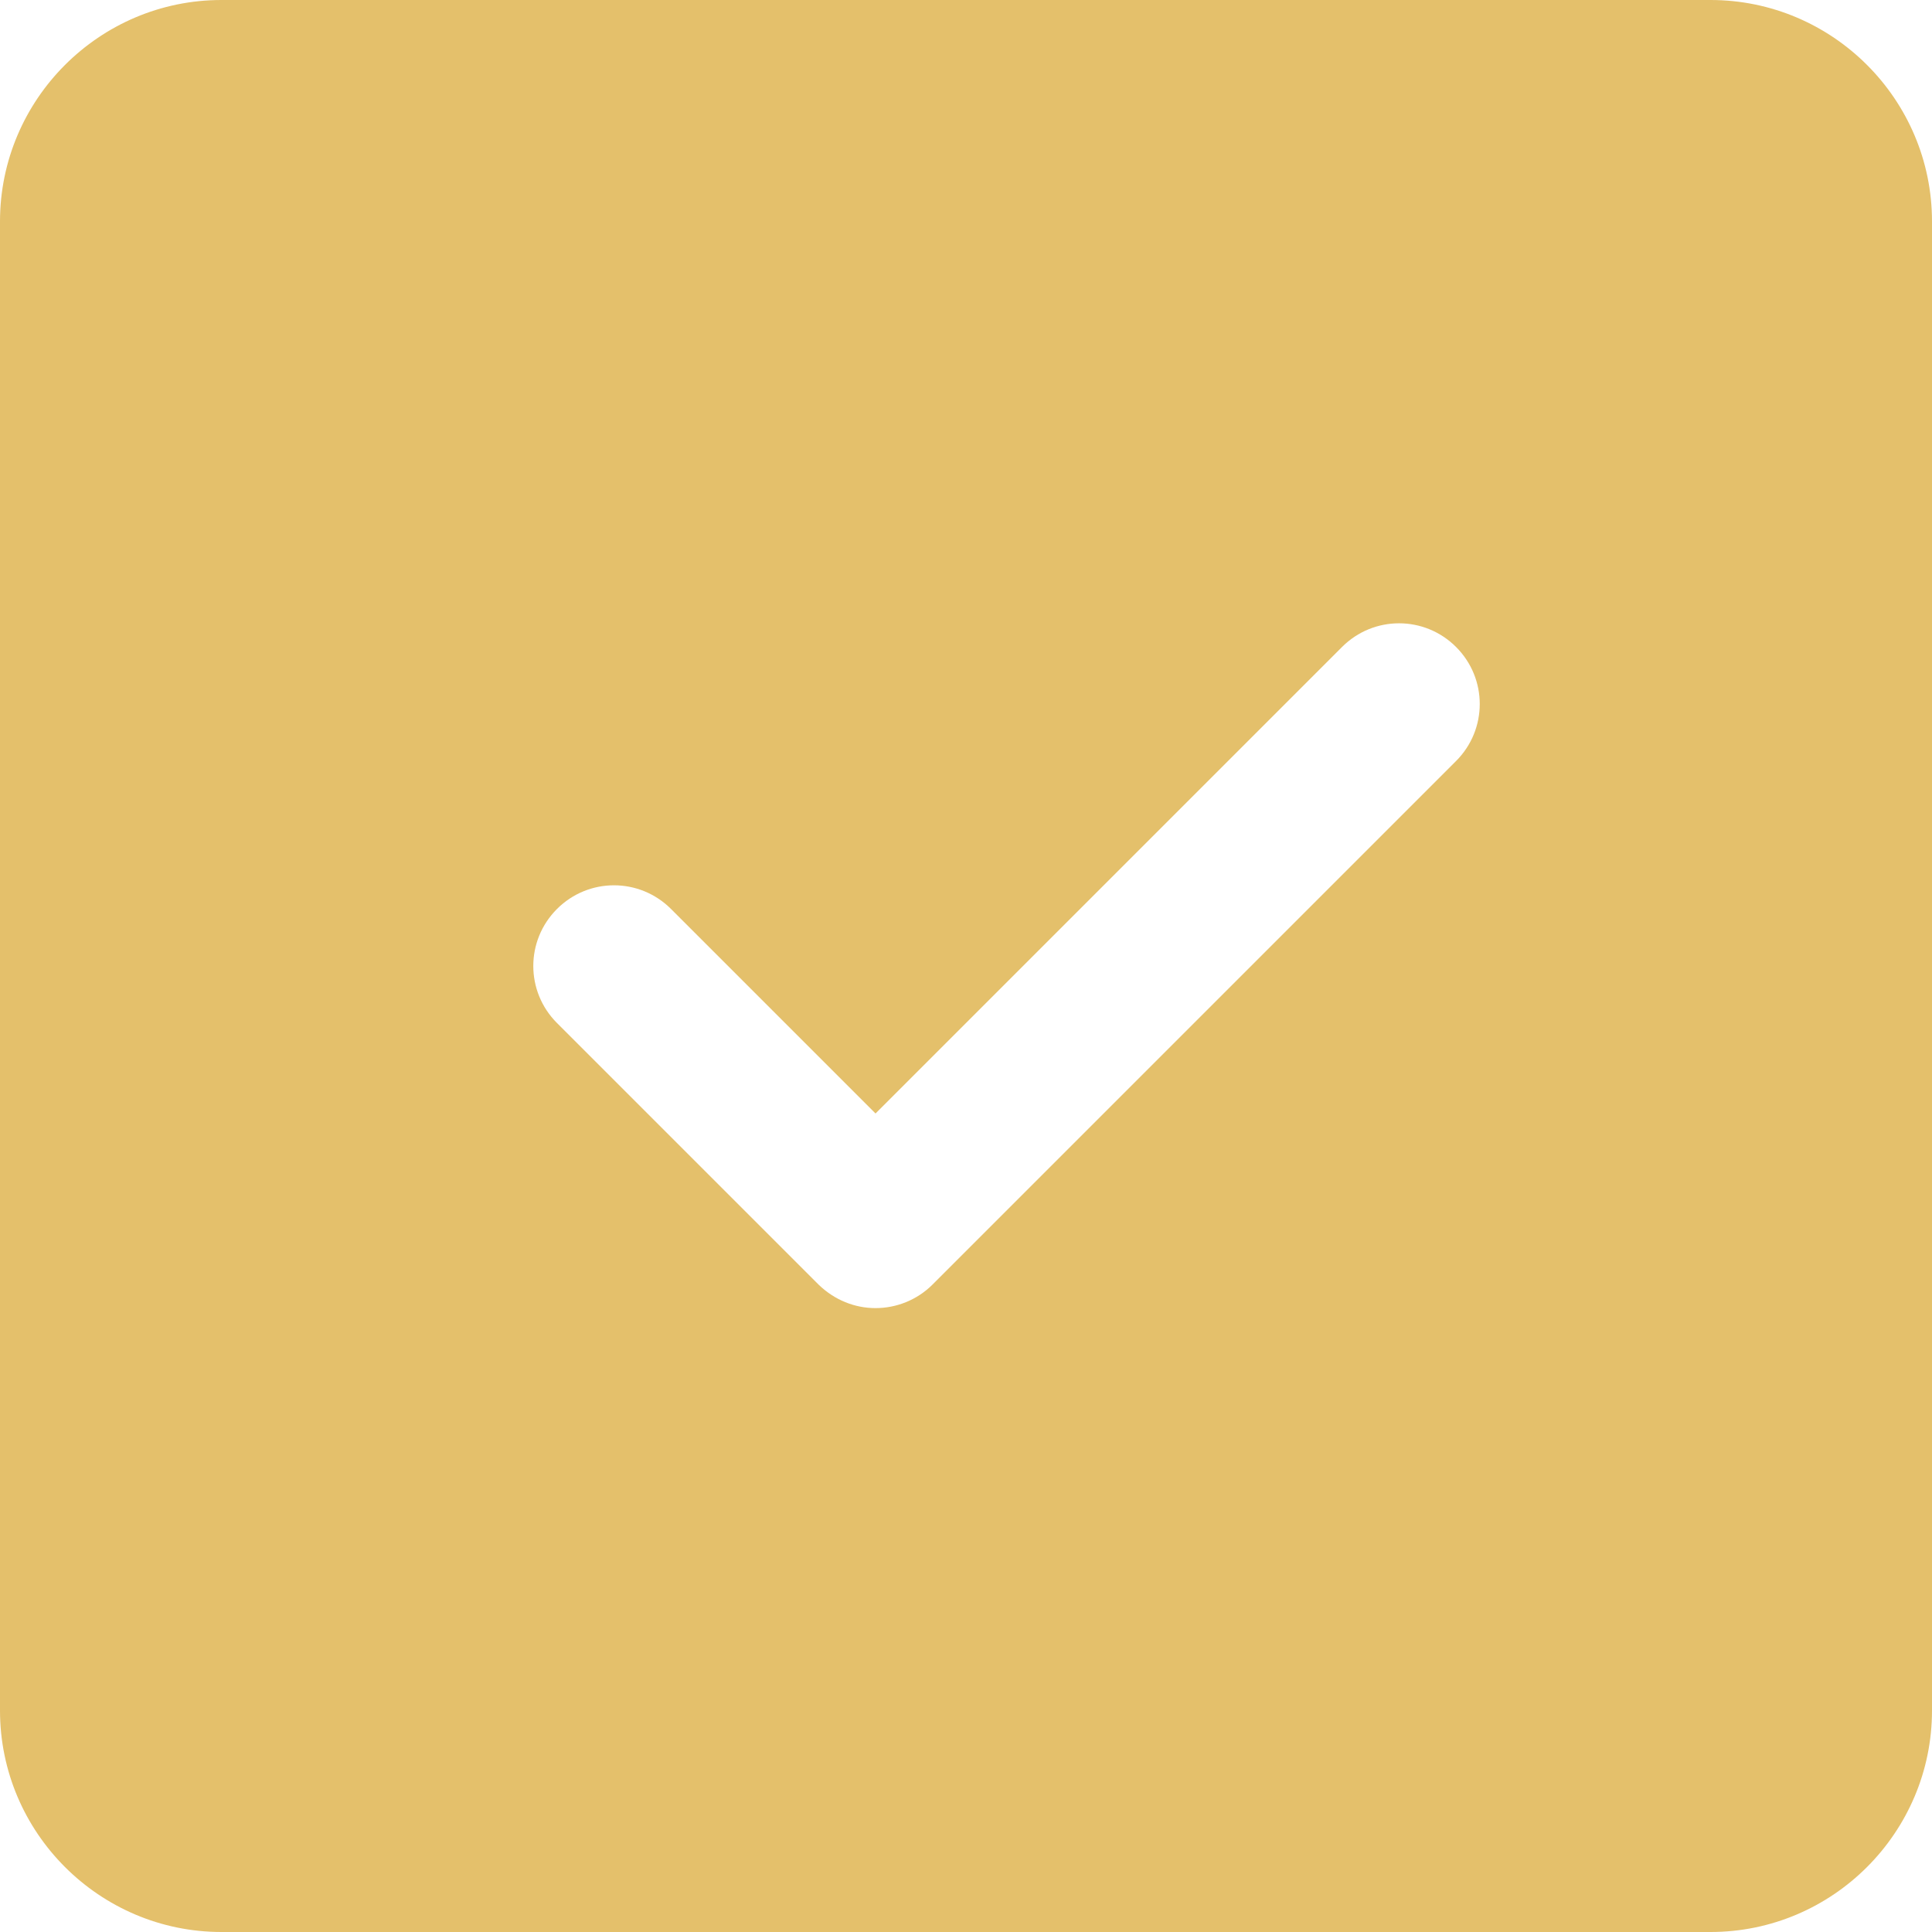
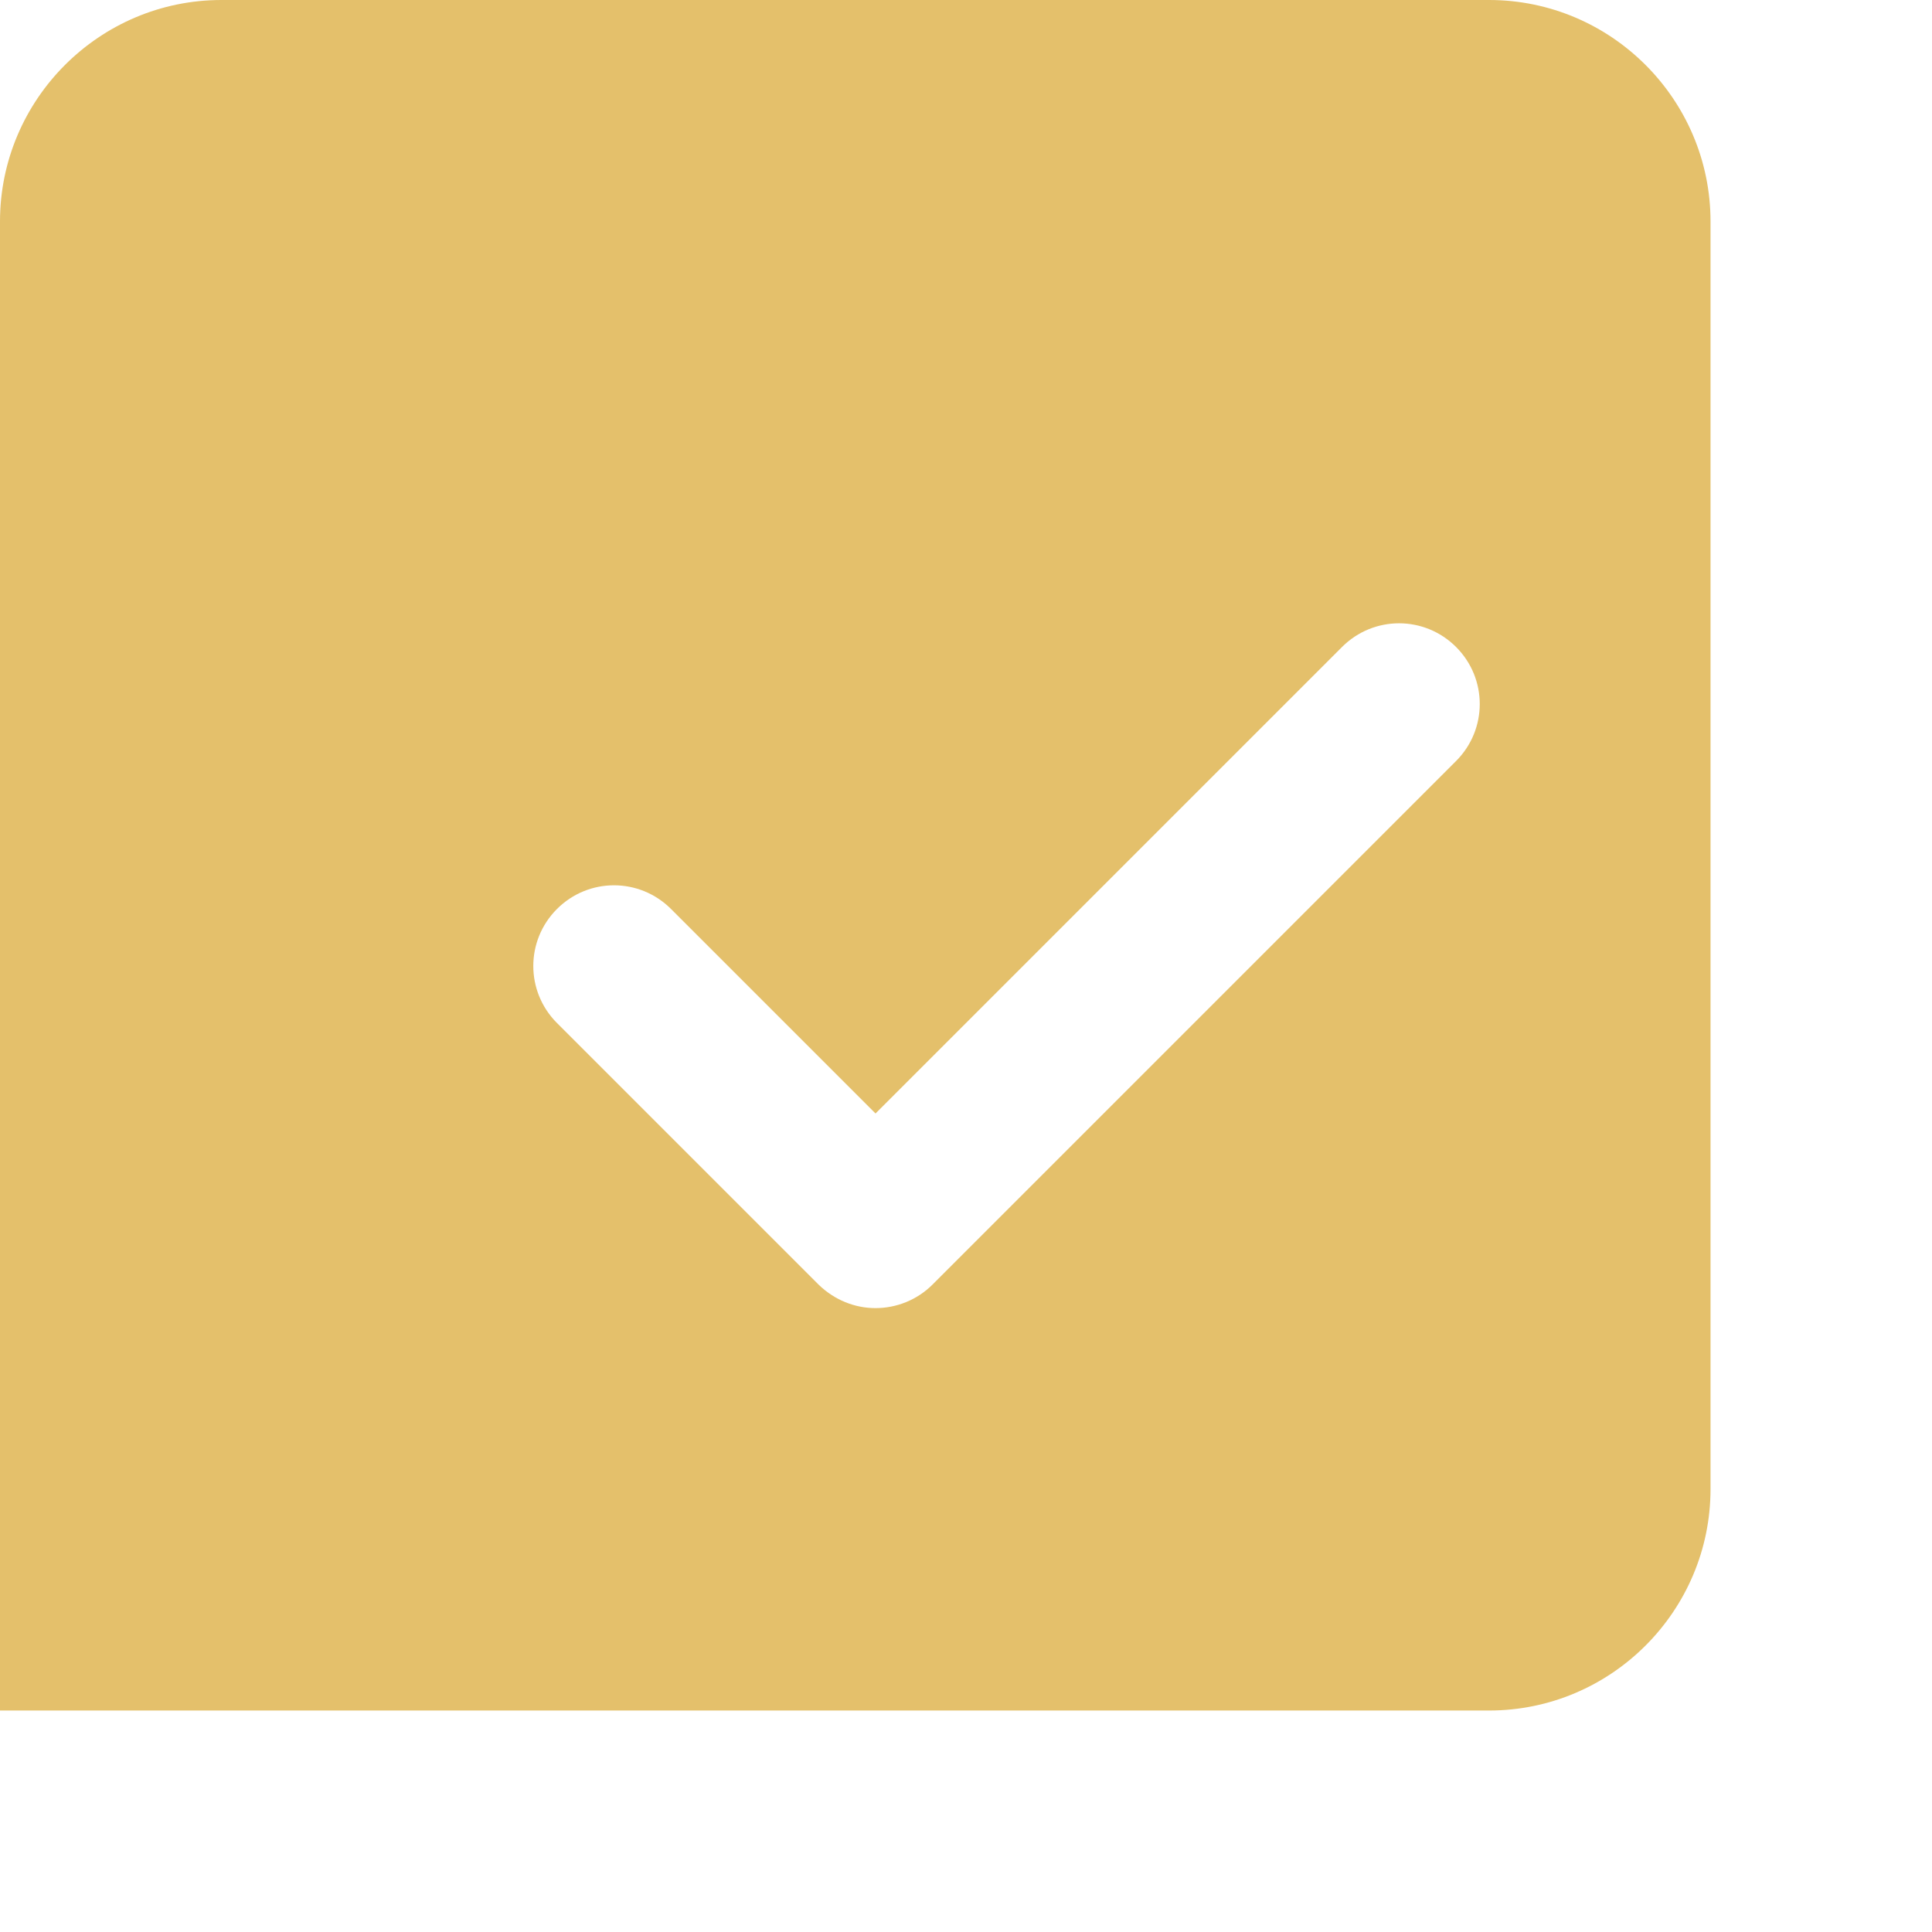
<svg xmlns="http://www.w3.org/2000/svg" id="_レイヤー_1" viewBox="0 0 41 41">
  <defs>
    <style>.cls-1{fill:#e4c06b;stroke-width:0px;}</style>
  </defs>
-   <path class="cls-1" d="M36.3,0H4.7C2.11,0,0,2.11,0,4.7v31.6c0,2.59,2.11,4.7,4.7,4.7h31.6c2.59,0,4.7-2.11,4.7-4.7V4.7c0-2.59-2.11-4.7-4.7-4.7ZM30.89,16.16l-11.1,11.1c-.33.33-.77.5-1.21.5s-.87-.17-1.21-.5l-5.55-5.55c-.67-.67-.67-1.75,0-2.42.67-.67,1.75-.67,2.42,0l4.34,4.34,9.9-9.9c.67-.67,1.75-.67,2.42,0s.67,1.75,0,2.42Z" />
+   <path class="cls-1" d="M36.3,0H4.7C2.11,0,0,2.11,0,4.7v31.6h31.6c2.59,0,4.7-2.11,4.7-4.7V4.7c0-2.59-2.11-4.7-4.7-4.7ZM30.89,16.16l-11.1,11.1c-.33.33-.77.5-1.21.5s-.87-.17-1.21-.5l-5.55-5.55c-.67-.67-.67-1.75,0-2.42.67-.67,1.75-.67,2.42,0l4.34,4.34,9.9-9.9c.67-.67,1.75-.67,2.42,0s.67,1.75,0,2.42Z" />
</svg>